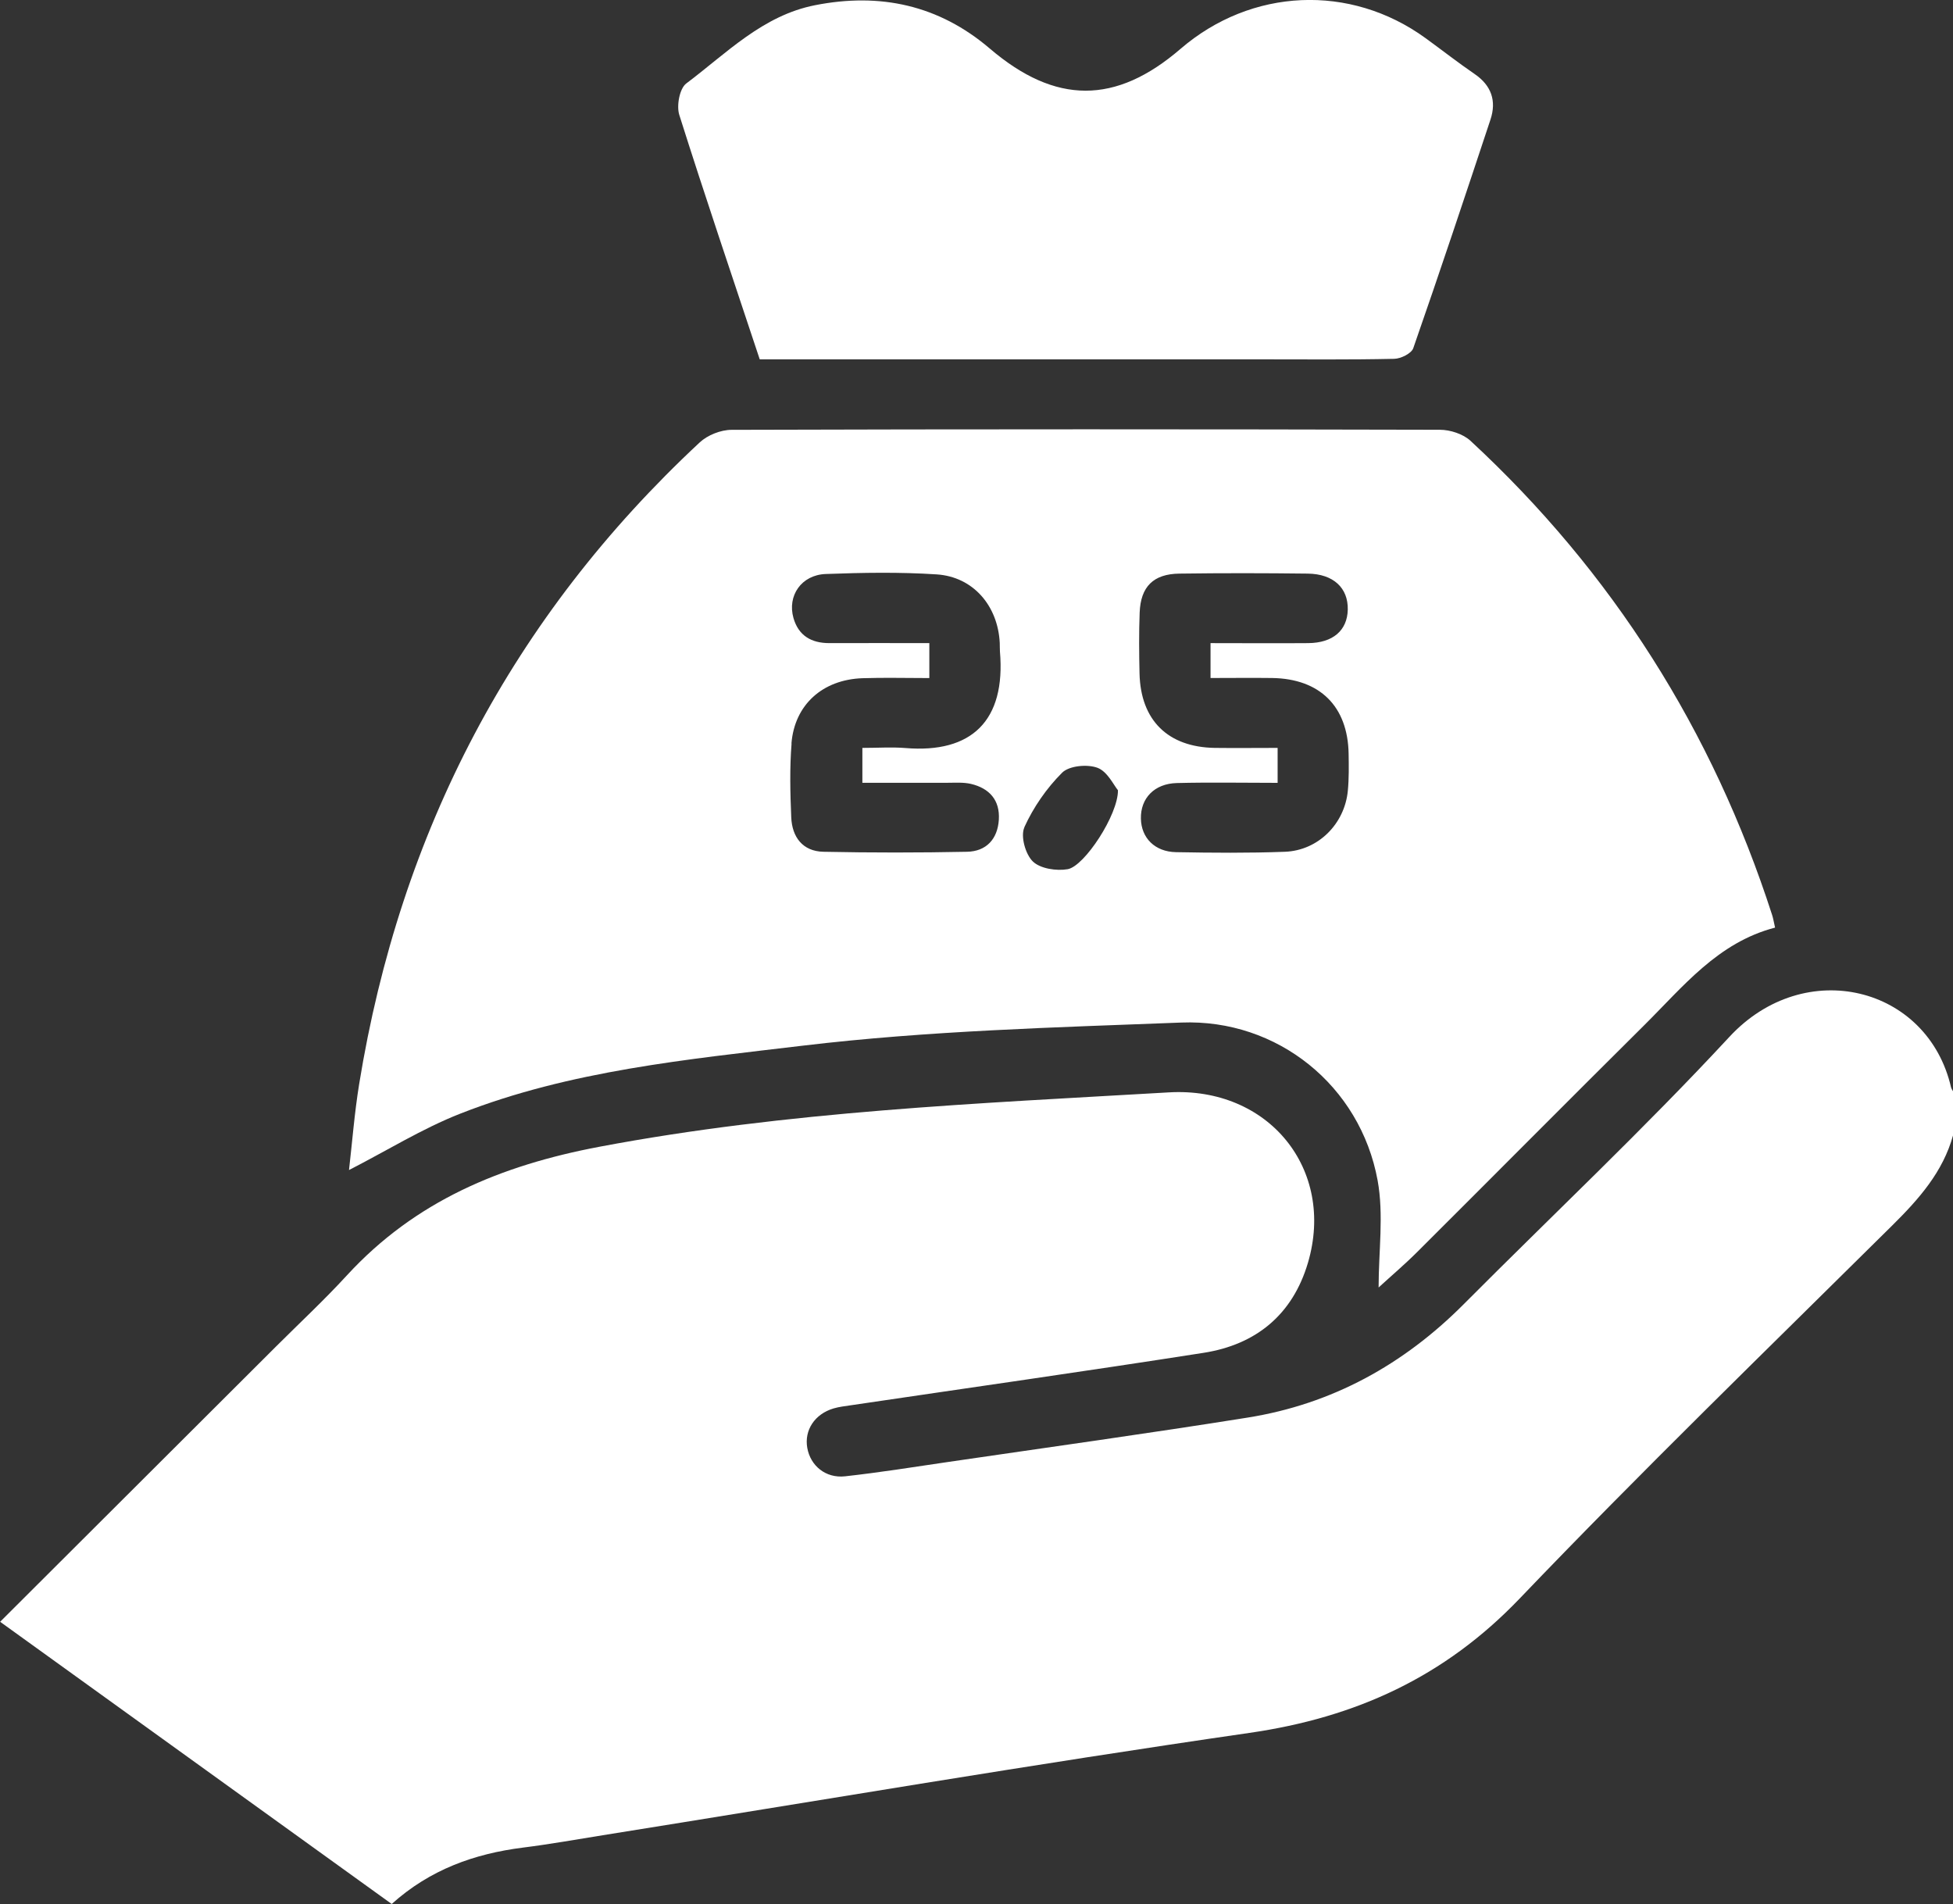
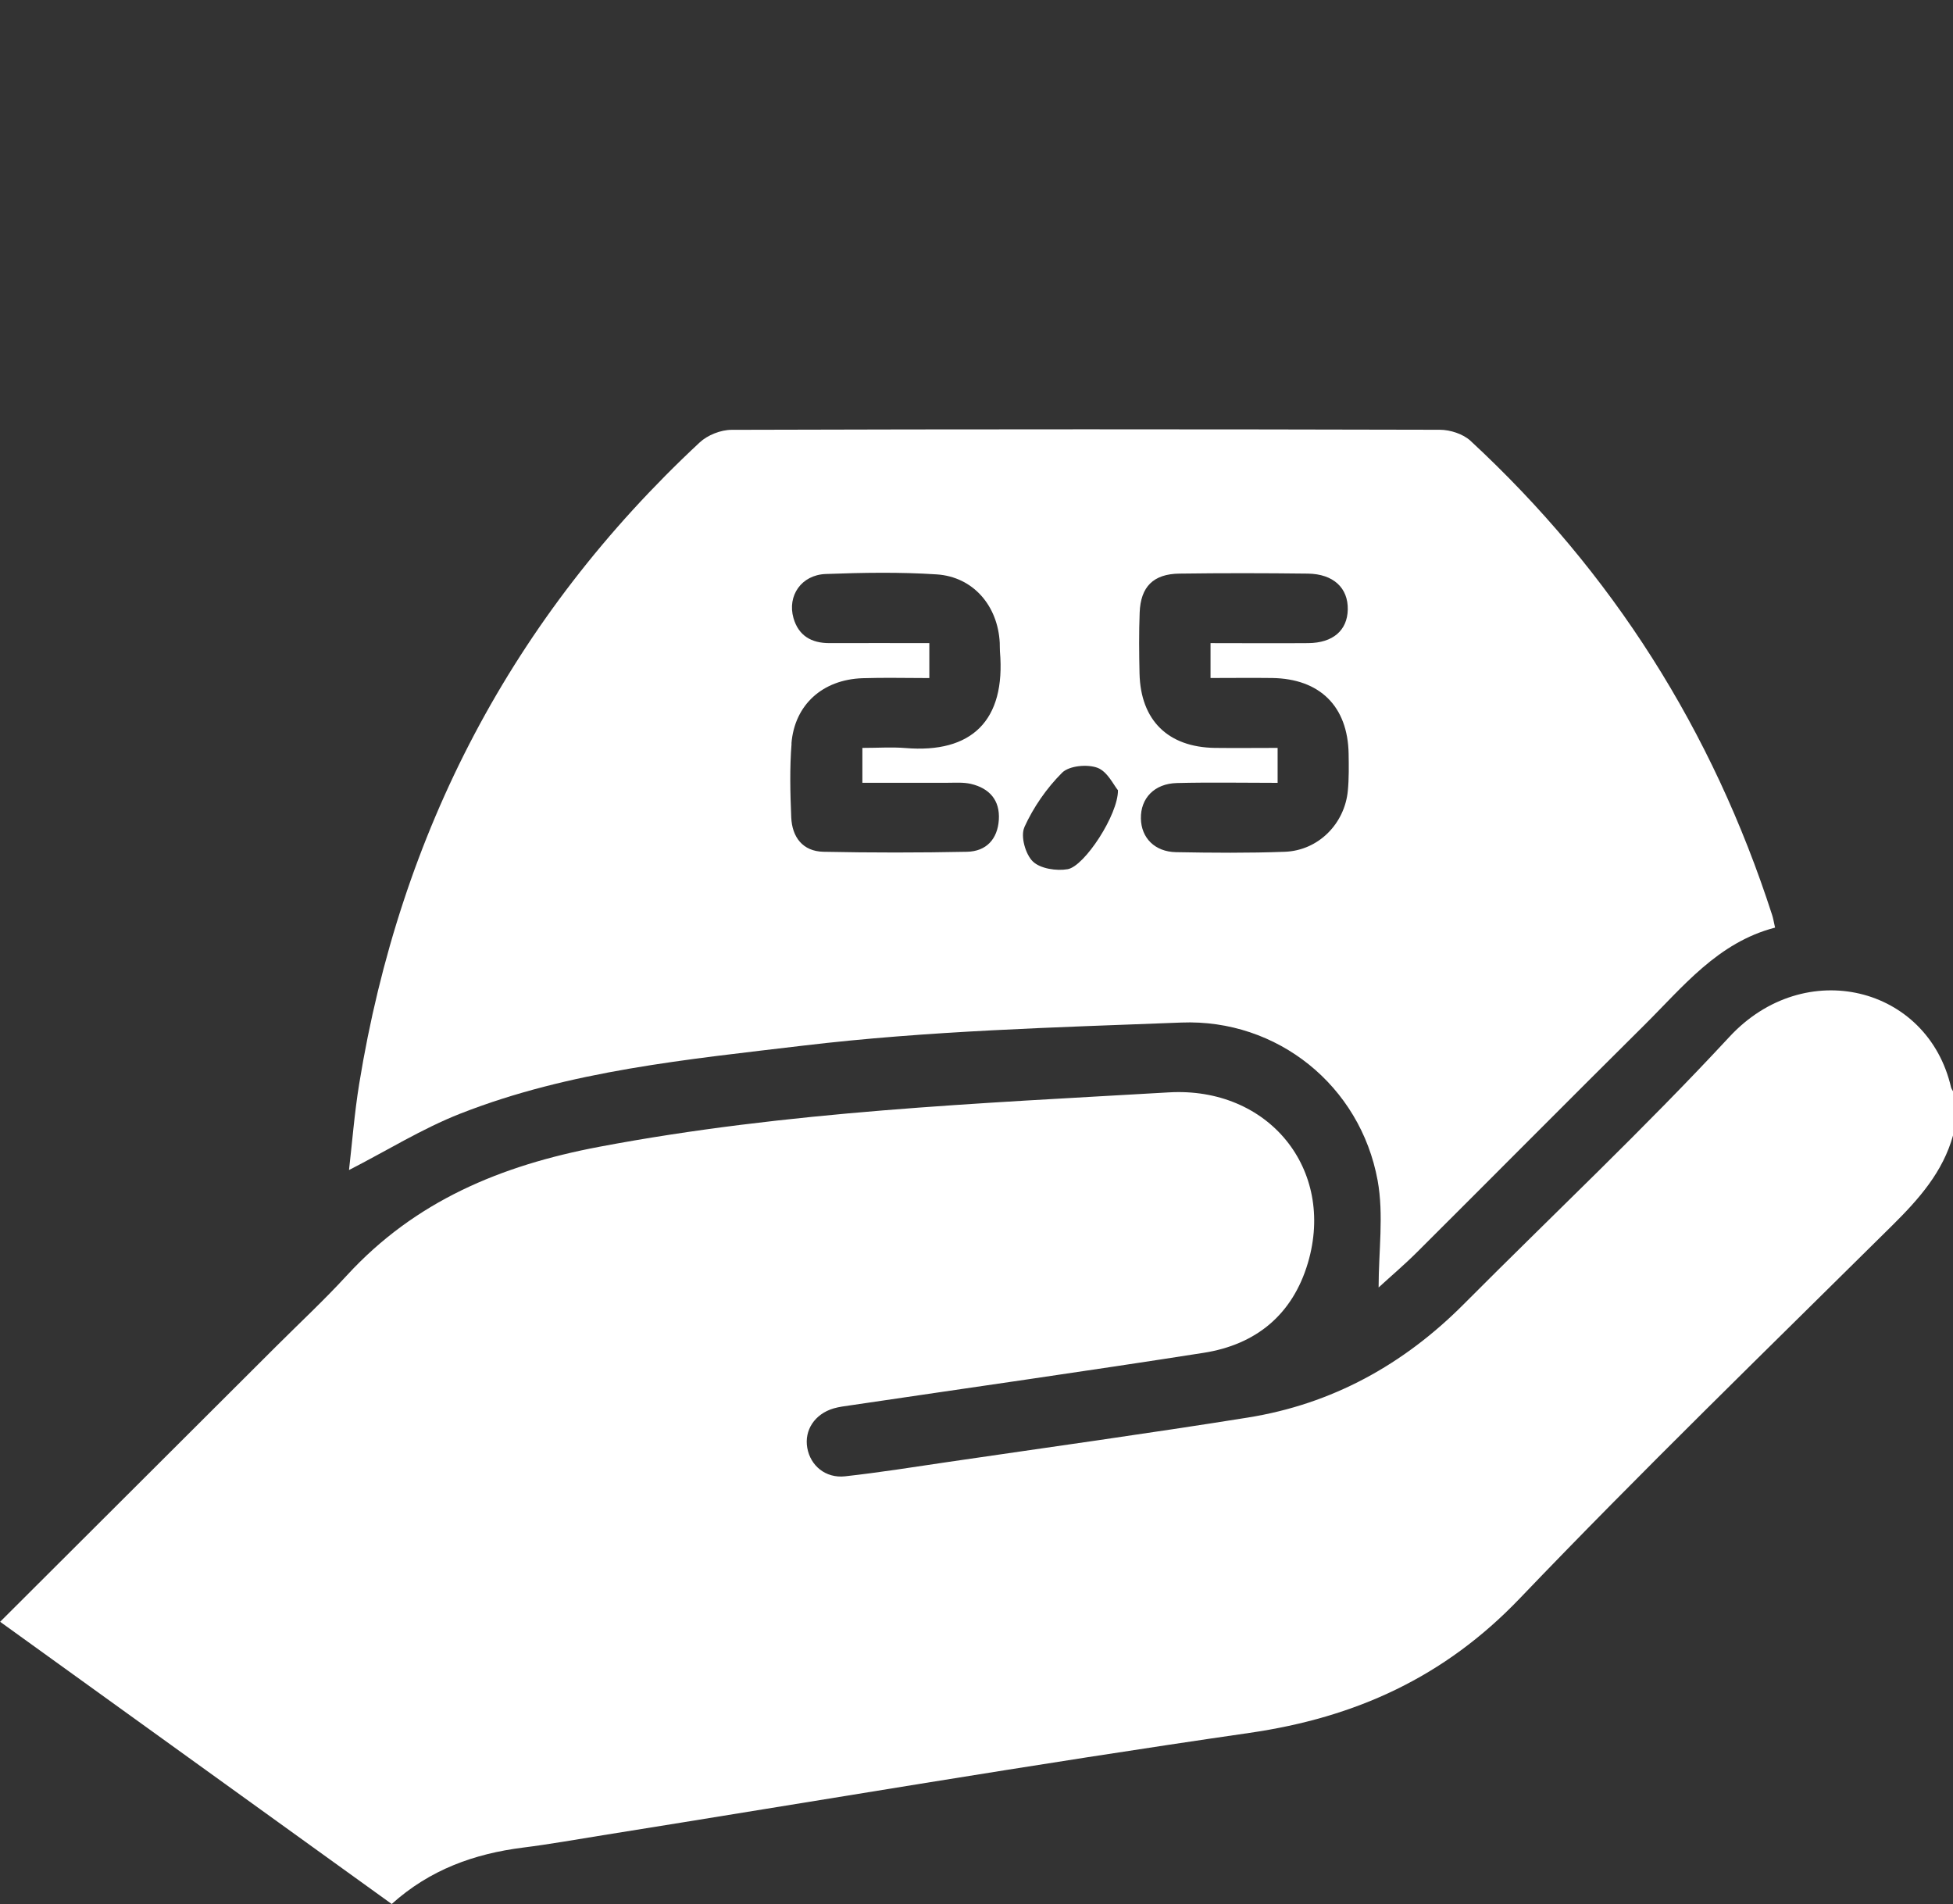
<svg xmlns="http://www.w3.org/2000/svg" id="Layer_1" data-name="Layer 1" viewBox="0 0 299.55 292">
  <rect x="0" y="0" width="299.55" height="292" fill="#333333" stroke="none" />
  <defs>
    <style>
      .cls-1 {
        fill: #fff;
        stroke-width: 0px;
      }
    </style>
  </defs>
  <path class="cls-1" d="m299.26,166.8c-3.55-15.54-22.44-20.27-34.01-7.78-13.09,14.12-27.15,27.34-40.74,40.99-9.23,9.27-20.19,15.32-33.12,17.39-15.27,2.44-30.6,4.56-45.9,6.8-5.28.78-10.56,1.62-15.87,2.21-2.99.33-5.32-1.63-5.8-4.36-.48-2.72,1.14-5.19,4.03-6.05.85-.25,1.74-.35,2.62-.48,18.05-2.67,36.12-5.23,54.15-8.05,8.03-1.26,13.64-5.85,15.99-13.8,4.24-14.35-6.03-27.04-21.35-26.14-29.21,1.7-58.43,2.88-87.33,8.34-15.12,2.86-28.24,8.32-38.72,19.72-3.46,3.77-7.22,7.27-10.85,10.89-14.03,14-28.06,27.99-42.34,42.24,20.14,14.51,40.05,28.86,60.06,43.28,5.88-5.29,12.69-7.71,20.14-8.65,4.08-.51,8.14-1.24,12.2-1.89,33.07-5.28,66.08-10.91,99.22-15.7,16.32-2.36,29.91-8.56,41.44-20.6,18.63-19.46,37.99-38.24,57.14-57.21,4.08-4.04,7.79-8.2,9.35-13.87v-6.69c-.1-.2-.25-.38-.3-.59Z" />
  <path class="cls-1" d="m123.18,160.36c19.21-2.29,38.66-2.79,58.02-3.54,14.73-.57,27.44,9.69,30.1,24.22.96,5.26.15,10.84.15,16.41,1.91-1.75,4.02-3.54,5.97-5.49,11.6-11.56,23.14-23.19,34.76-34.72,5.97-5.92,11.3-12.7,20.08-14.98-.21-.92-.29-1.45-.46-1.96-9.12-28.24-24.48-52.54-46.26-72.7-1.14-1.05-3.11-1.69-4.7-1.69-36.21-.09-72.42-.1-108.63.01-1.66,0-3.7.81-4.91,1.95-28.73,26.76-45.92,59.69-52.21,98.37-.73,4.5-1.08,9.06-1.56,13.2,5.84-2.99,11.24-6.36,17.07-8.65,16.86-6.62,34.87-8.31,52.58-10.43Zm51.62-66.41c.15-3.97,2.1-5.93,6.09-5.98,6.56-.09,13.13-.08,19.7,0,3.93.05,6.2,2.2,6.13,5.52-.07,3.19-2.27,5.11-6.07,5.14-4.88.04-9.76,0-14.98,0v5.35c3.28,0,6.37-.04,9.45,0,7.32.11,11.6,4.34,11.73,11.61.03,1.89.06,3.79-.12,5.67-.48,5.09-4.54,9.18-9.66,9.37-5.56.21-11.13.16-16.69.06-3.26-.06-5.34-2.19-5.39-5.16-.06-3.1,2.06-5.35,5.5-5.44,5.09-.13,10.18-.03,15.47-.03v-5.36c-3.26,0-6.44.04-9.63,0-7.19-.11-11.38-4.23-11.55-11.4-.07-3.11-.1-6.24.02-9.35Zm-17.69,32.92c1.39-3.06,3.42-6,5.8-8.37,1.08-1.07,3.86-1.33,5.42-.75,1.53.57,2.49,2.67,3.14,3.44.05,3.73-5.13,11.66-7.71,12.11-1.72.3-4.2-.08-5.34-1.18-1.14-1.1-1.92-3.89-1.3-5.24Zm-35.72-12.83c.47-5.96,4.78-9.82,10.91-10.03,3.31-.11,6.63-.02,10.24-.02v-5.36c-5.17,0-10.24-.02-15.31,0-2.77.01-4.75-1.13-5.53-3.85-.97-3.41,1.21-6.61,4.95-6.75,5.67-.21,11.37-.31,17.02.06,5.6.37,9.38,4.81,9.67,10.5.02.44,0,.89.03,1.33.91,10.64-4.37,15.64-14.5,14.8-2.09-.17-4.2-.02-6.6-.02v5.35c4.38,0,8.68,0,12.99,0,1.22,0,2.49-.1,3.66.17,2.83.67,4.47,2.49,4.28,5.5-.19,2.97-1.93,4.85-4.88,4.91-7.34.15-14.69.15-22.03,0-3.18-.07-4.8-2.26-4.93-5.27-.16-3.78-.25-7.58.05-11.34Z" />
-   <path class="cls-1" d="m116.53,55.11h3.13c24.6,0,49.21,0,73.81,0,6.79,0,13.58.07,20.37-.08,1.02-.02,2.65-.82,2.93-1.64,4.06-11.65,7.96-23.35,11.84-35.06.94-2.85.15-5.21-2.42-6.97-2.57-1.76-5.02-3.68-7.54-5.51-11.54-8.38-26.72-7.71-37.59,1.65-9.94,8.56-19.18,8.54-29.23-.04-7.83-6.69-16.85-8.63-26.83-6.66-8.03,1.58-13.57,7.37-19.74,12-1.03.77-1.52,3.42-1.07,4.83,3.95,12.49,8.16,24.9,12.34,37.49Z" />
</svg>